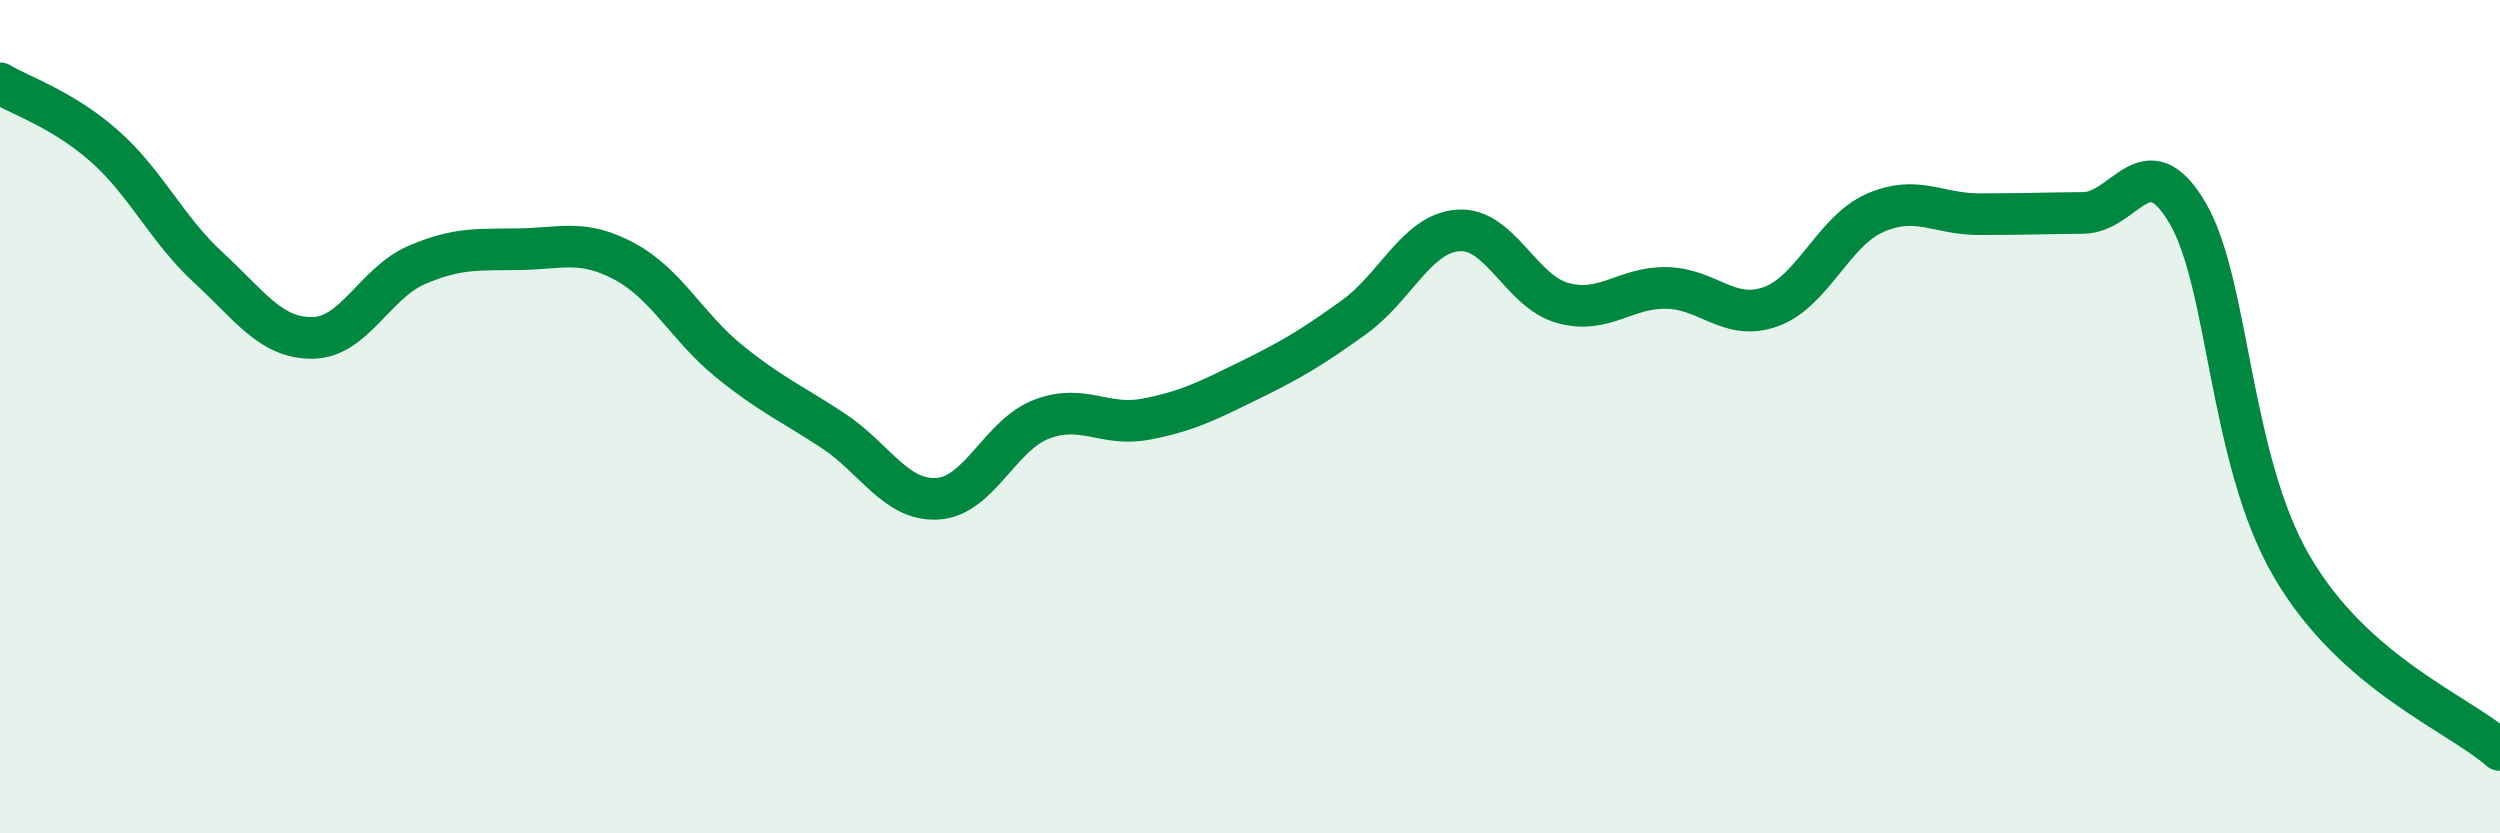
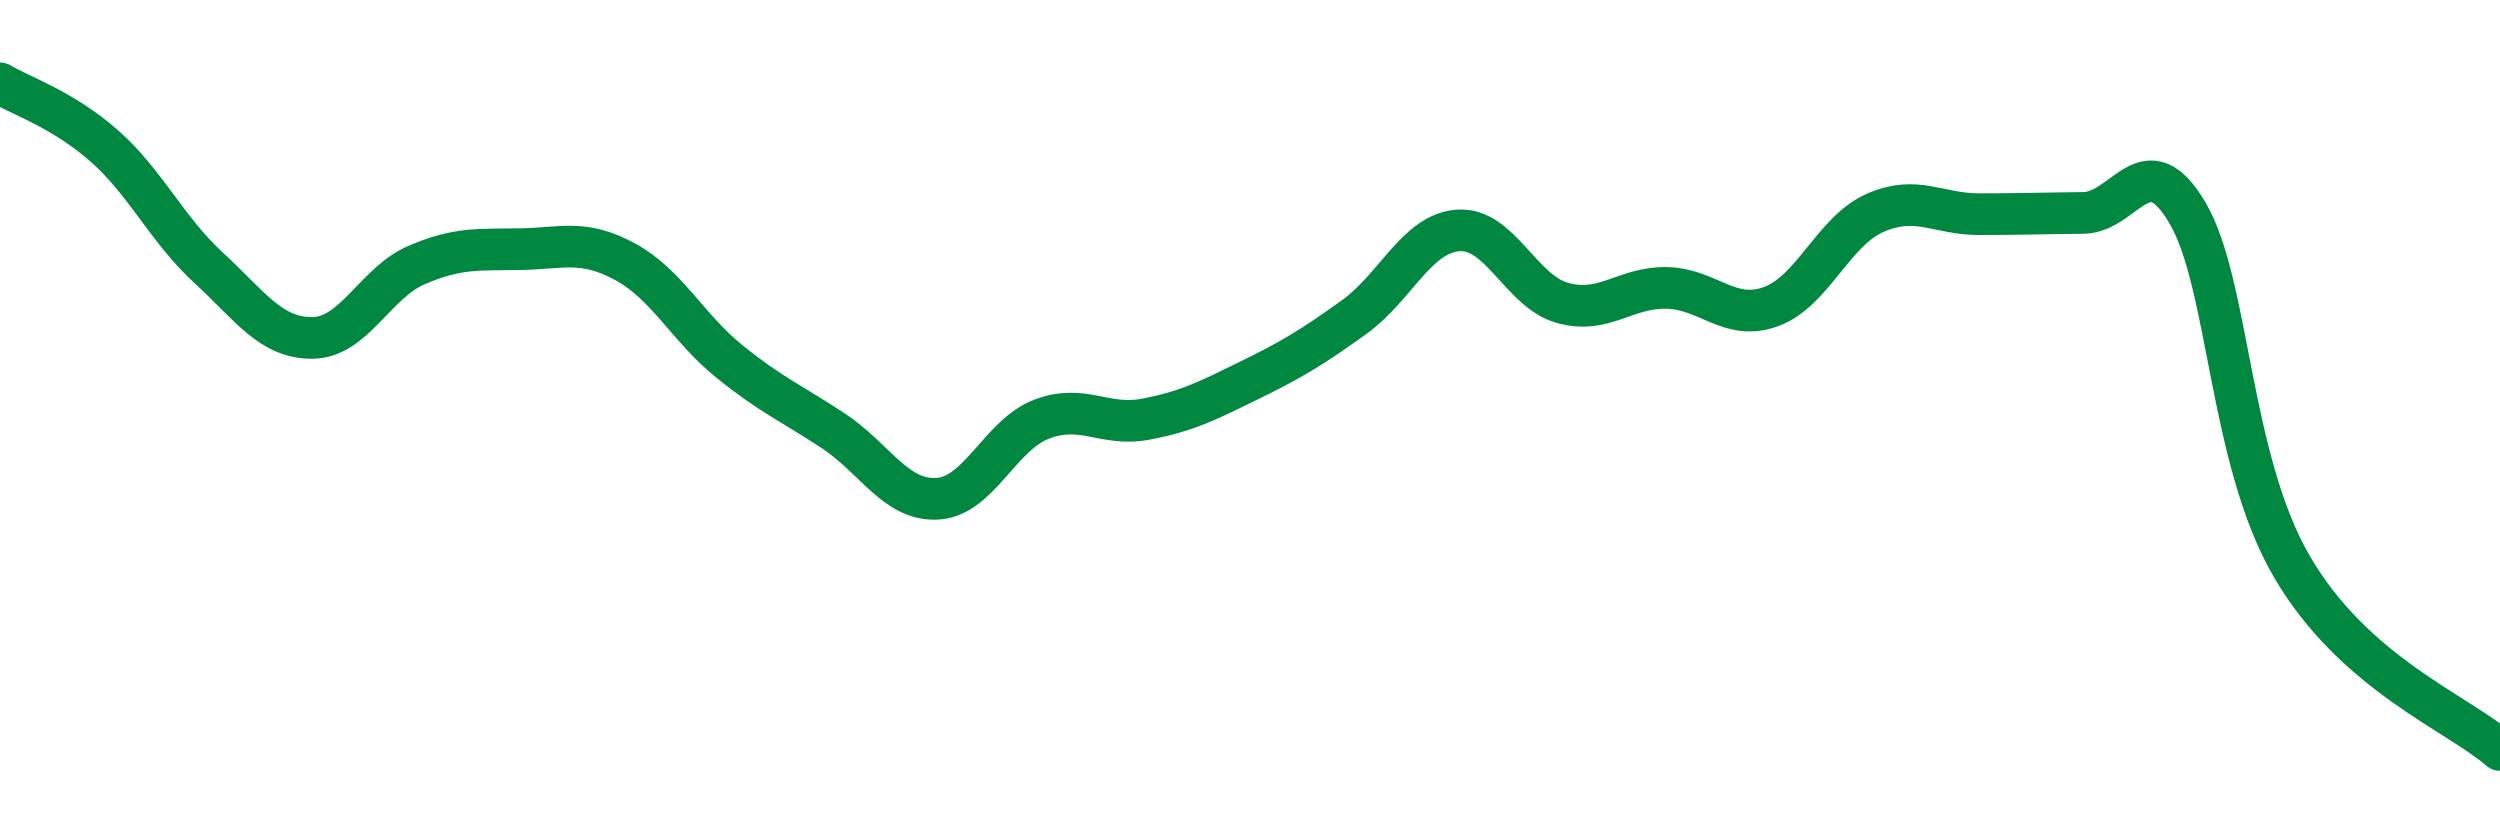
<svg xmlns="http://www.w3.org/2000/svg" width="60" height="20" viewBox="0 0 60 20">
-   <path d="M 0,2 C 0.5,2.3 1.5,2.62 2.5,3.5 C 3.5,4.38 4,5.5 5,6.42 C 6,7.34 6.5,8.12 7.5,8.11 C 8.5,8.1 9,6.79 10,6.36 C 11,5.93 11.5,6 12.5,5.98 C 13.5,5.96 14,5.74 15,6.28 C 16,6.82 16.5,7.86 17.5,8.67 C 18.5,9.48 19,9.68 20,10.34 C 21,11 21.5,12.03 22.5,11.97 C 23.5,11.91 24,10.44 25,10.06 C 26,9.68 26.5,10.25 27.5,10.06 C 28.5,9.87 29,9.61 30,9.12 C 31,8.63 31.5,8.33 32.5,7.61 C 33.5,6.89 34,5.6 35,5.53 C 36,5.46 36.5,6.99 37.5,7.27 C 38.5,7.55 39,6.89 40,6.91 C 41,6.93 41.5,7.72 42.5,7.36 C 43.5,7 44,5.55 45,5.11 C 46,4.67 46.5,5.14 47.5,5.14 C 48.5,5.14 49,5.12 50,5.11 C 51,5.1 51.5,3.41 52.5,5.11 C 53.5,6.81 53.5,11.01 55,13.59 C 56.5,16.17 59,17.12 60,18L60 20L0 20Z" fill="#008740" opacity="0.1" stroke-linecap="round" stroke-linejoin="round" />
  <path d="M 0,2 C 0.5,2.3 1.5,2.62 2.5,3.5 C 3.5,4.38 4,5.5 5,6.42 C 6,7.34 6.5,8.12 7.5,8.11 C 8.5,8.1 9,6.79 10,6.36 C 11,5.93 11.5,6 12.5,5.98 C 13.5,5.96 14,5.74 15,6.28 C 16,6.82 16.5,7.86 17.5,8.67 C 18.5,9.48 19,9.68 20,10.34 C 21,11 21.5,12.03 22.5,11.97 C 23.5,11.91 24,10.44 25,10.06 C 26,9.68 26.5,10.25 27.5,10.06 C 28.5,9.87 29,9.61 30,9.12 C 31,8.63 31.5,8.33 32.5,7.61 C 33.5,6.89 34,5.6 35,5.53 C 36,5.46 36.5,6.99 37.5,7.27 C 38.5,7.55 39,6.89 40,6.91 C 41,6.93 41.5,7.72 42.5,7.36 C 43.5,7 44,5.55 45,5.11 C 46,4.67 46.5,5.14 47.5,5.14 C 48.5,5.14 49,5.12 50,5.11 C 51,5.1 51.5,3.41 52.5,5.11 C 53.5,6.81 53.5,11.01 55,13.59 C 56.5,16.17 59,17.12 60,18" stroke="#008740" stroke-width="1" fill="none" stroke-linecap="round" stroke-linejoin="round" />
</svg>